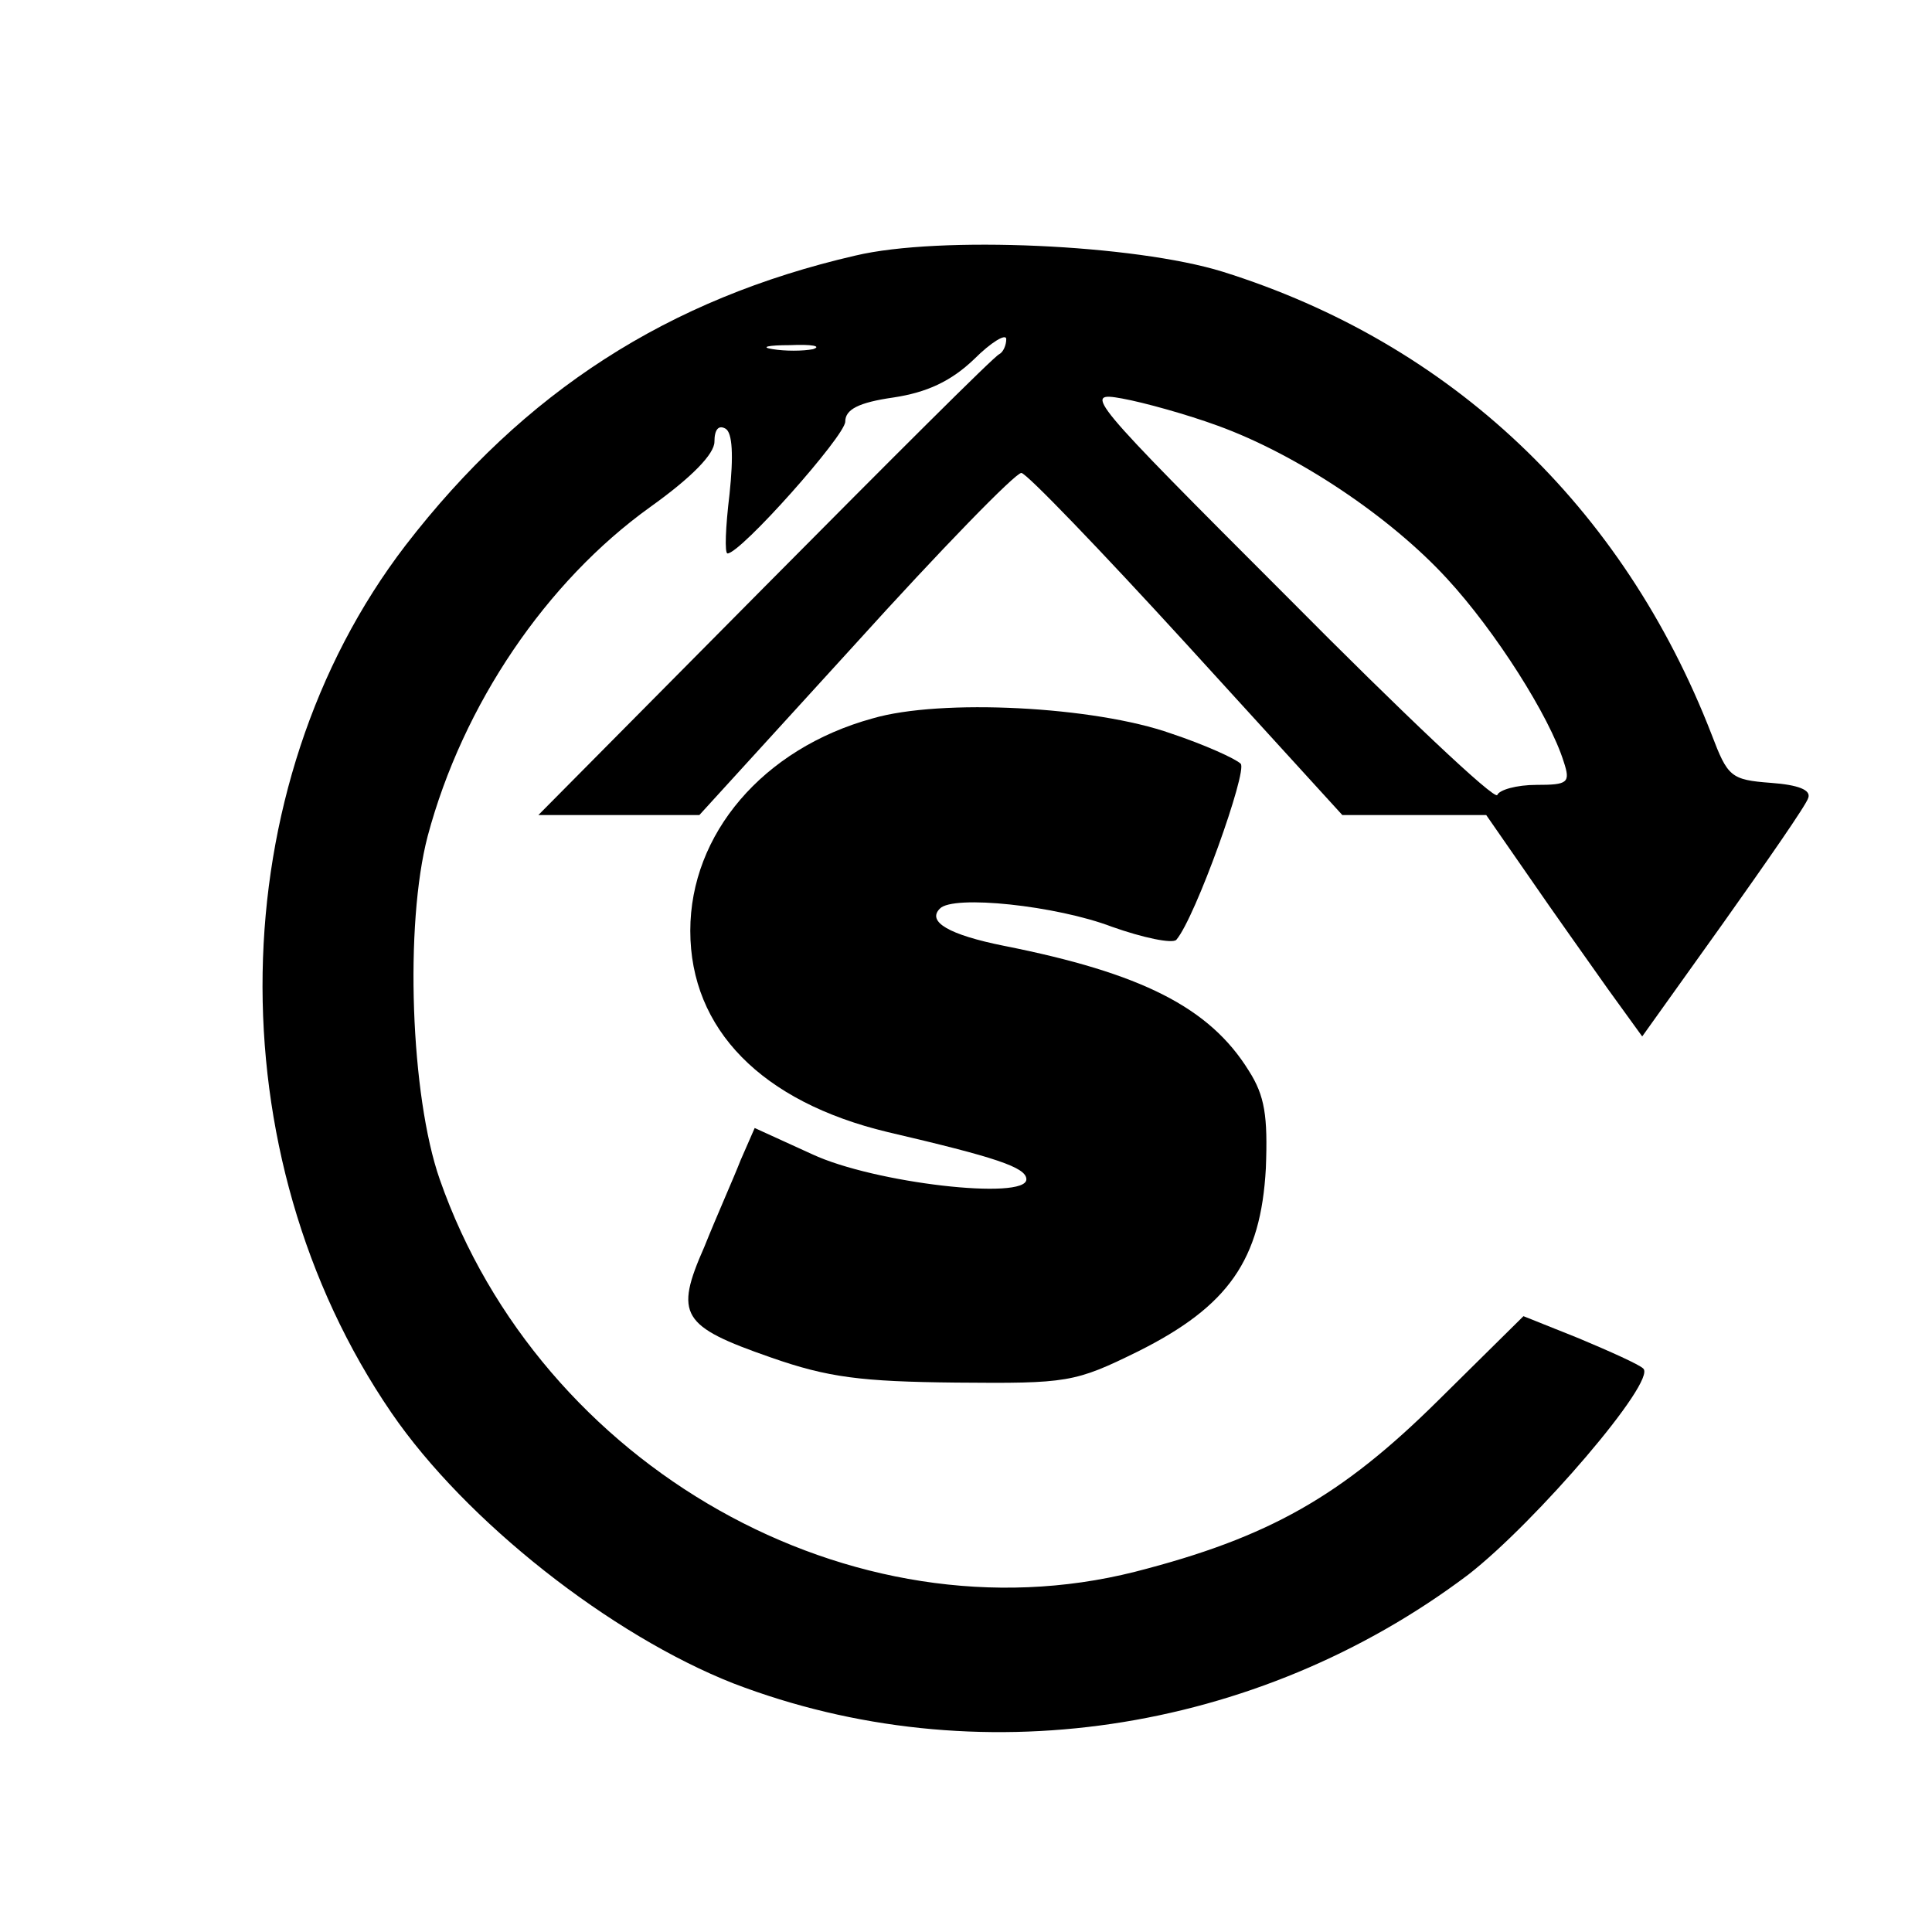
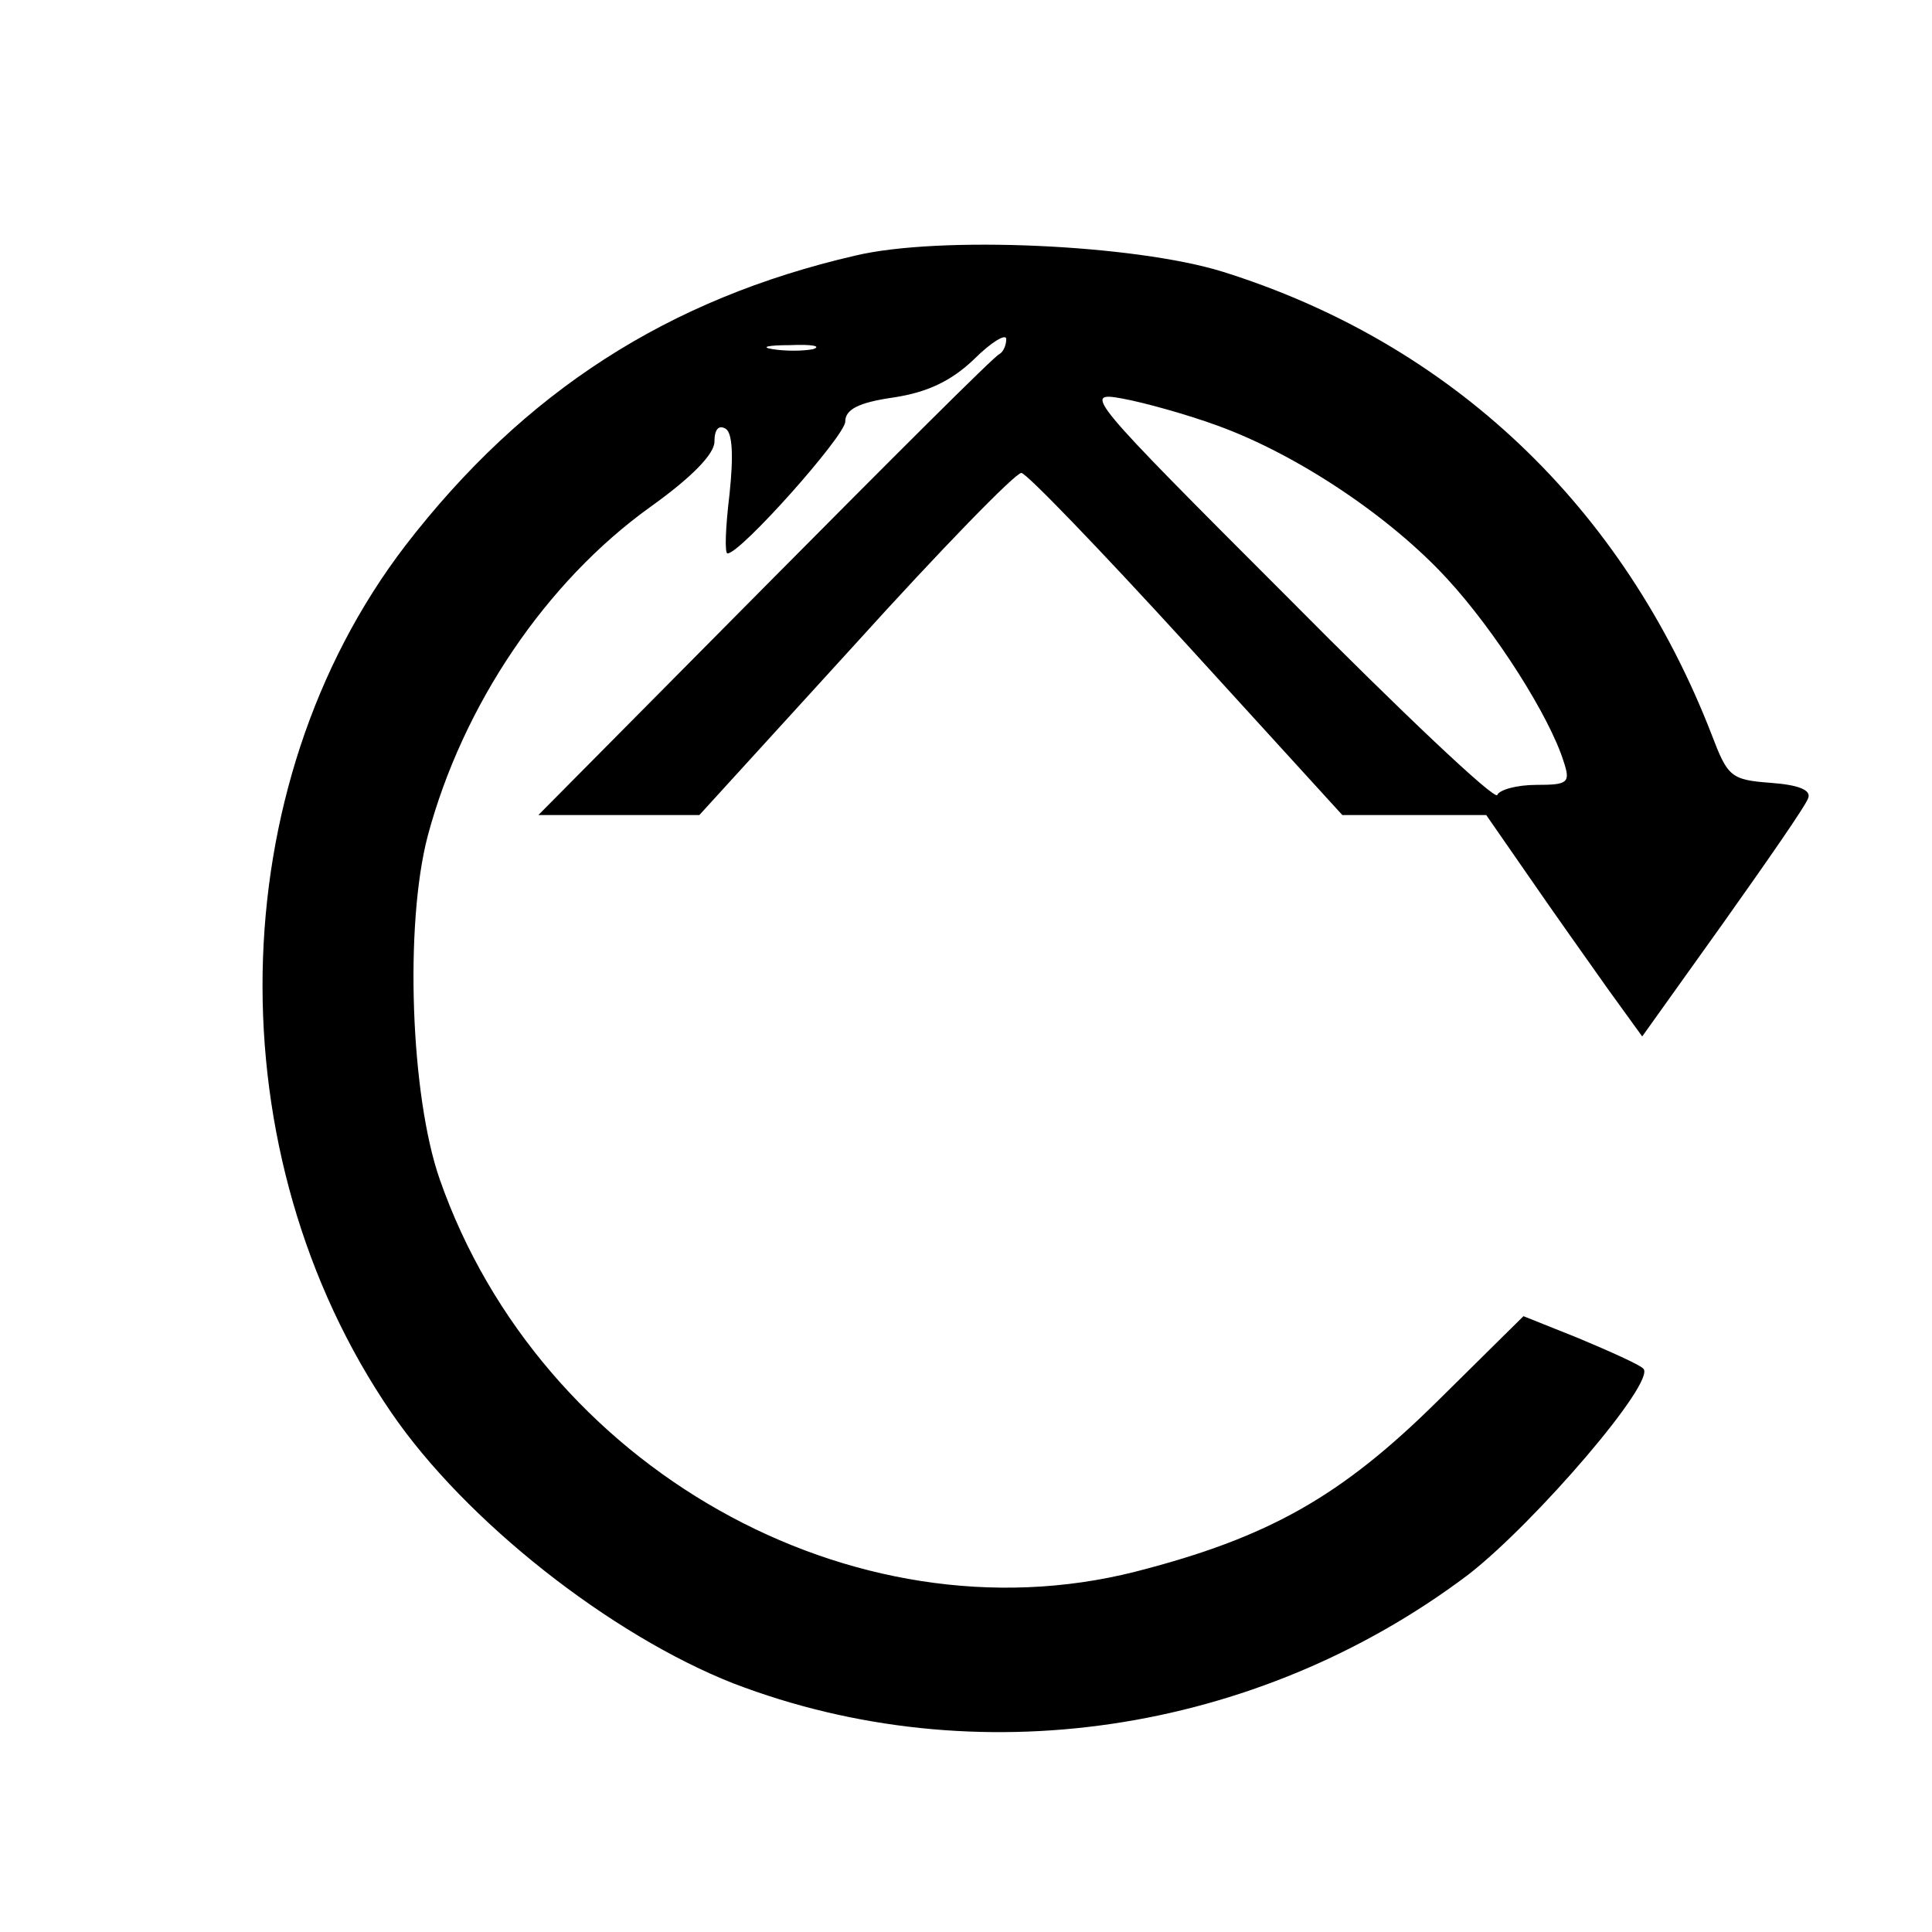
<svg xmlns="http://www.w3.org/2000/svg" version="1.0" width="192pt" height="192pt" viewBox="0 0 192 192" preserveAspectRatio="xMidYMid meet">
  <g transform="translate(0,192) scale(0.1,-0.1)" fill="#000000" stroke="none">
    <path d="M850 1666 c-186 -43 -329 -135 -447 -288 -184 -240 -190 -605 -14 -862 74 -108 218 -221 340 -269 240 -92 519 -51 730 108 67 52 188 193 174 205 -4 4 -33 17 -64 30 l-55 22 -85 -84 c-96 -95 -168 -136 -301 -170 -281 -71 -591 104 -691 390 -29 83 -35 253 -12 341 35 131 118 253 221 327 42 30 64 53 64 65 0 12 4 17 11 13 7 -4 8 -27 4 -65 -4 -33 -5 -59 -2 -59 13 0 117 117 117 131 0 12 13 19 48 24 33 5 57 16 80 38 17 17 32 26 32 20 0 -6 -3 -13 -7 -15 -5 -2 -109 -106 -233 -231 l-225 -227 80 0 80 0 155 170 c85 94 159 170 165 170 5 0 79 -77 164 -170 l155 -170 71 0 72 0 43 -62 c24 -35 59 -84 78 -111 l34 -47 80 112 c44 62 83 118 85 125 3 8 -10 13 -37 15 -40 3 -43 6 -59 48 -88 227 -259 389 -486 460 -87 27 -281 36 -365 16z m-42 -93 c-10 -2 -28 -2 -40 0 -13 2 -5 4 17 4 22 1 32 -1 23 -4z m402 -76 c80 -29 172 -91 228 -152 48 -52 102 -137 116 -182 7 -21 4 -23 -27 -23 -20 0 -37 -5 -39 -10 -2 -6 -95 82 -208 196 -200 200 -204 205 -165 198 22 -4 65 -16 95 -27z" />
-     <path d="M867 1206 c-109 -30 -181 -115 -181 -211 0 -98 71 -170 196 -200 107 -25 138 -35 138 -47 0 -21 -151 -4 -213 25 l-57 26 -14 -32 c-7 -18 -24 -56 -36 -86 -30 -68 -23 -79 66 -110 57 -20 90 -24 184 -25 111 -1 118 0 181 31 90 45 122 91 127 182 2 52 -1 72 -17 97 -39 63 -107 97 -243 124 -55 11 -77 24 -64 37 13 14 116 3 171 -18 31 -11 60 -17 64 -13 19 22 71 168 64 175 -5 5 -36 19 -69 30 -76 27 -229 35 -297 15z" />
  </g>
</svg>